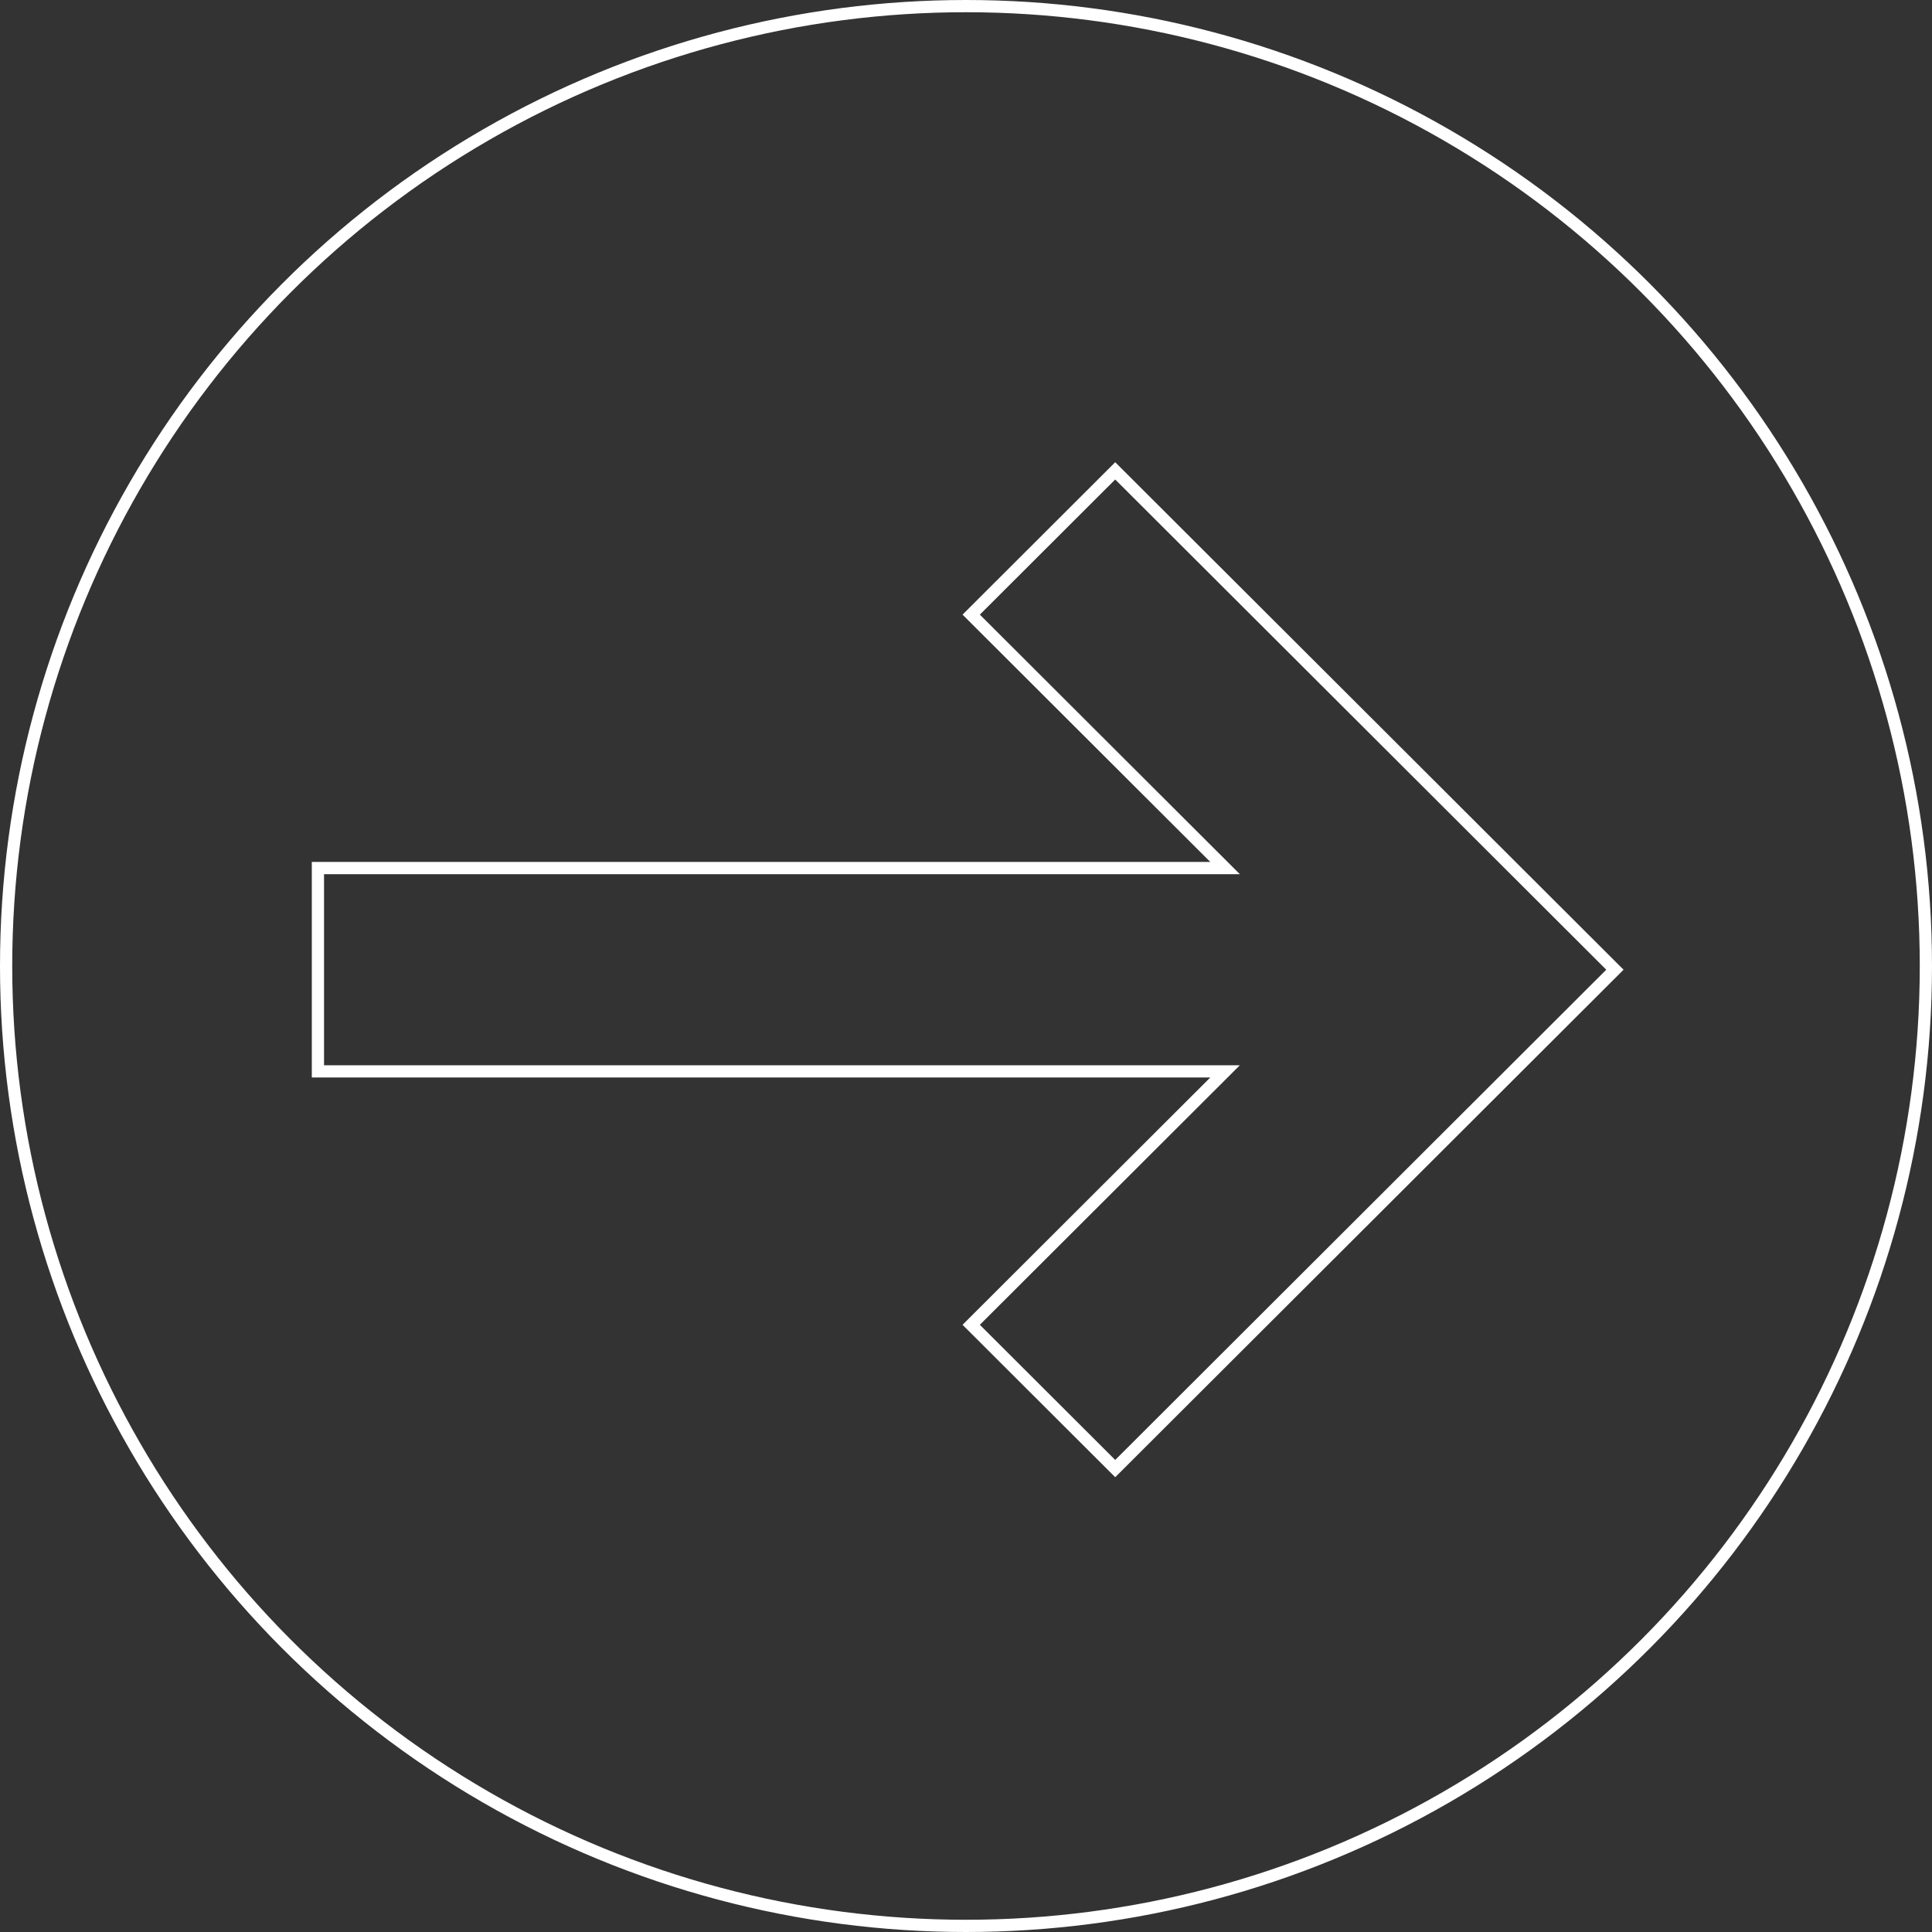
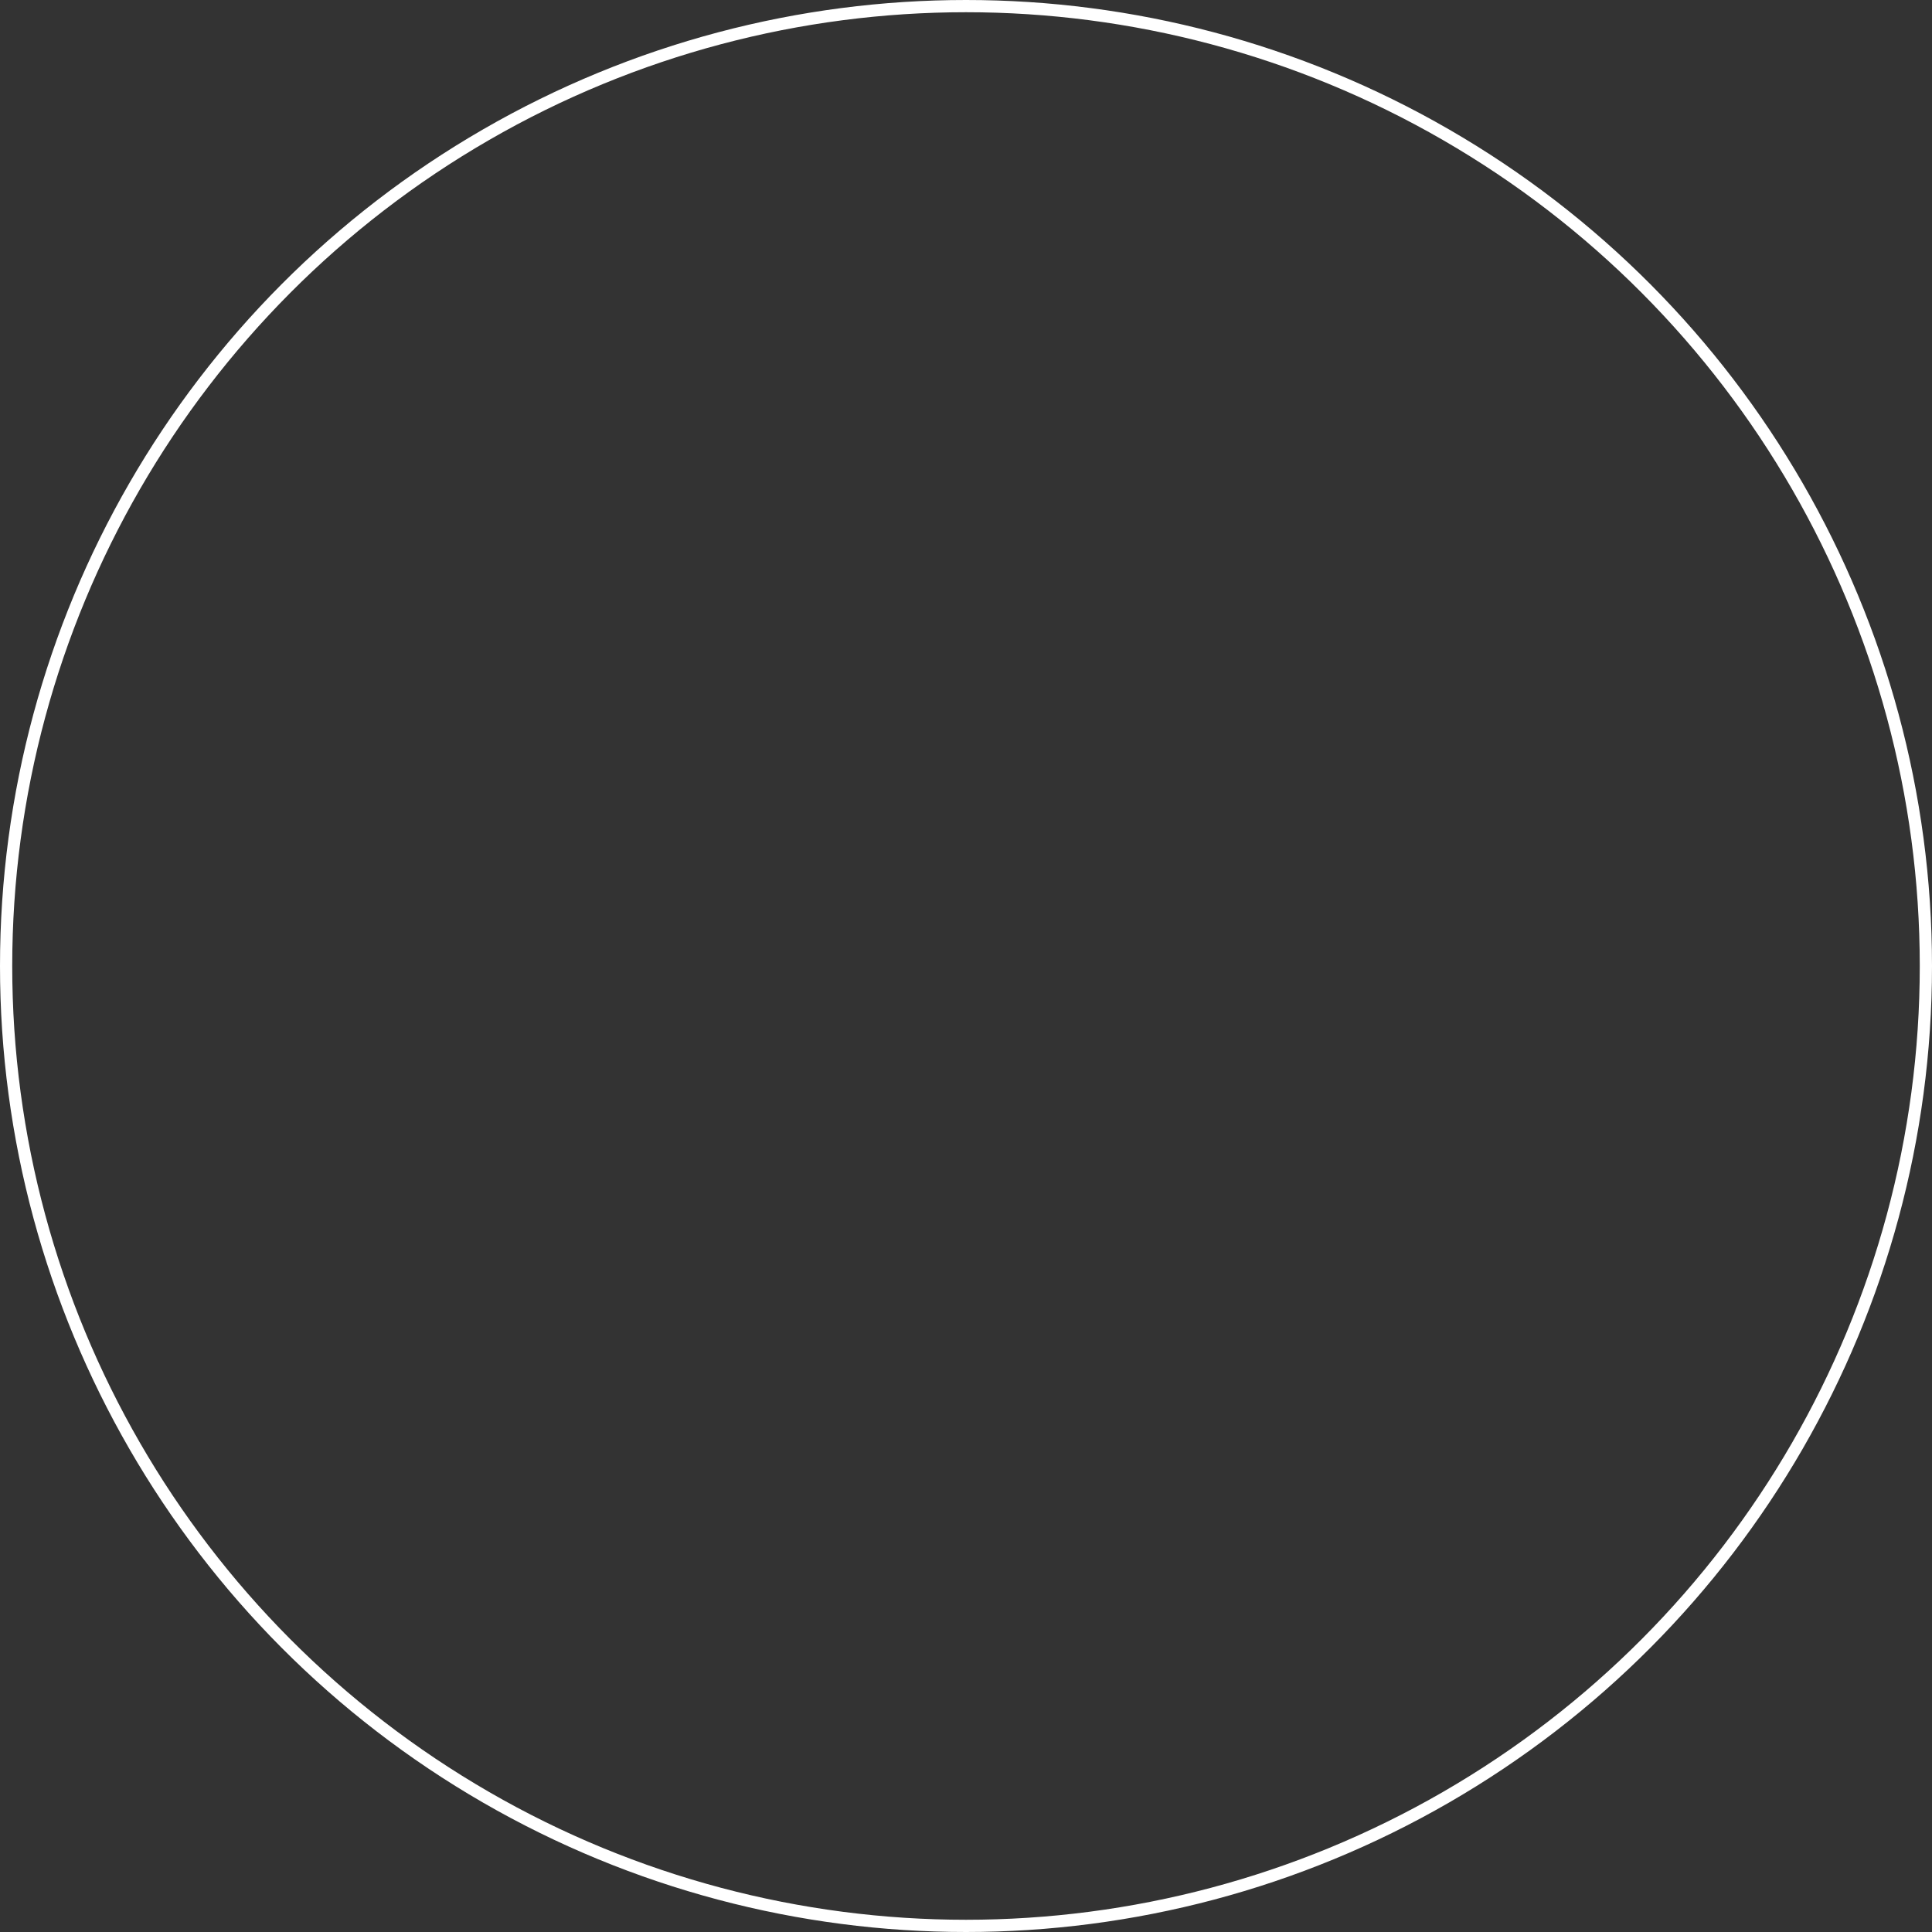
<svg xmlns="http://www.w3.org/2000/svg" width="158" height="158" viewBox="0 0 158 158" fill="none">
  <rect x="0" y="0" width="158" height="158" fill="#333333" stroke="none" />
  <circle cx="79" cy="79" r="78.5" stroke="white" />
-   <path fill-rule="evenodd" clip-rule="evenodd" d="M91.203 38.507L132.068 79.304L91.203 120.101L79.425 108.343L100.186 87.618H26V70.99H100.186L79.425 50.265L91.203 38.507Z" stroke="white" />
</svg>